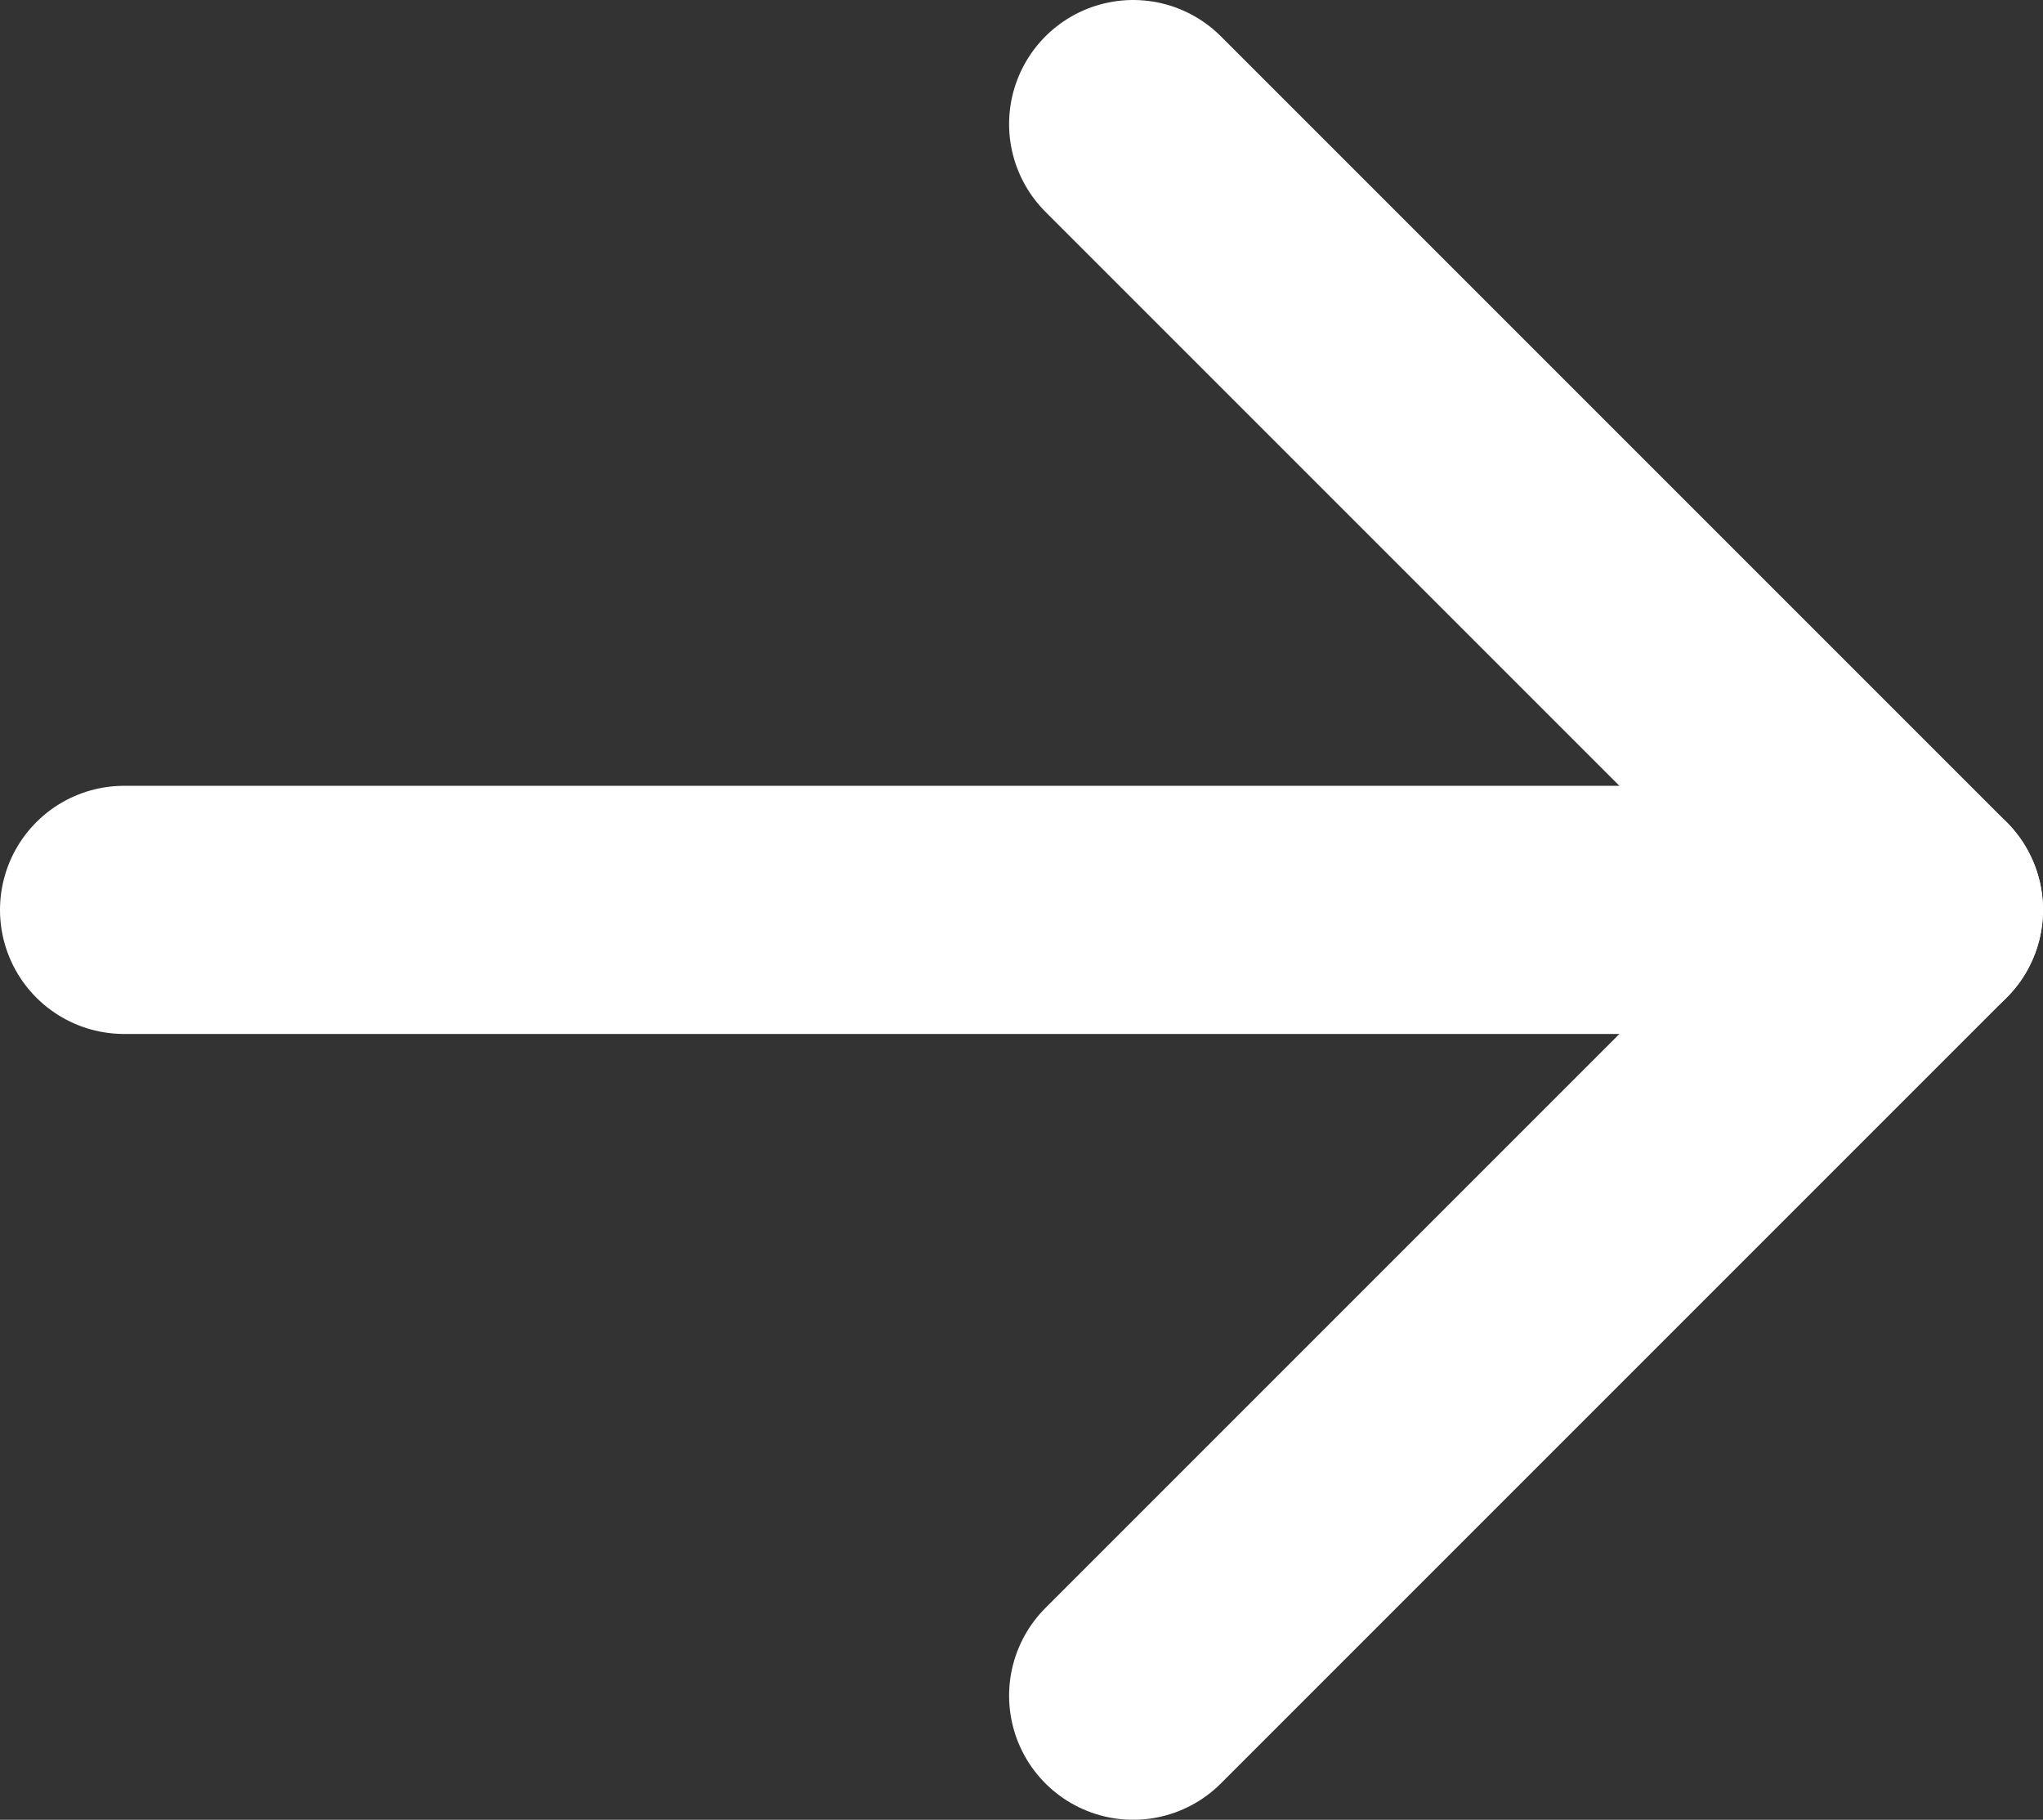
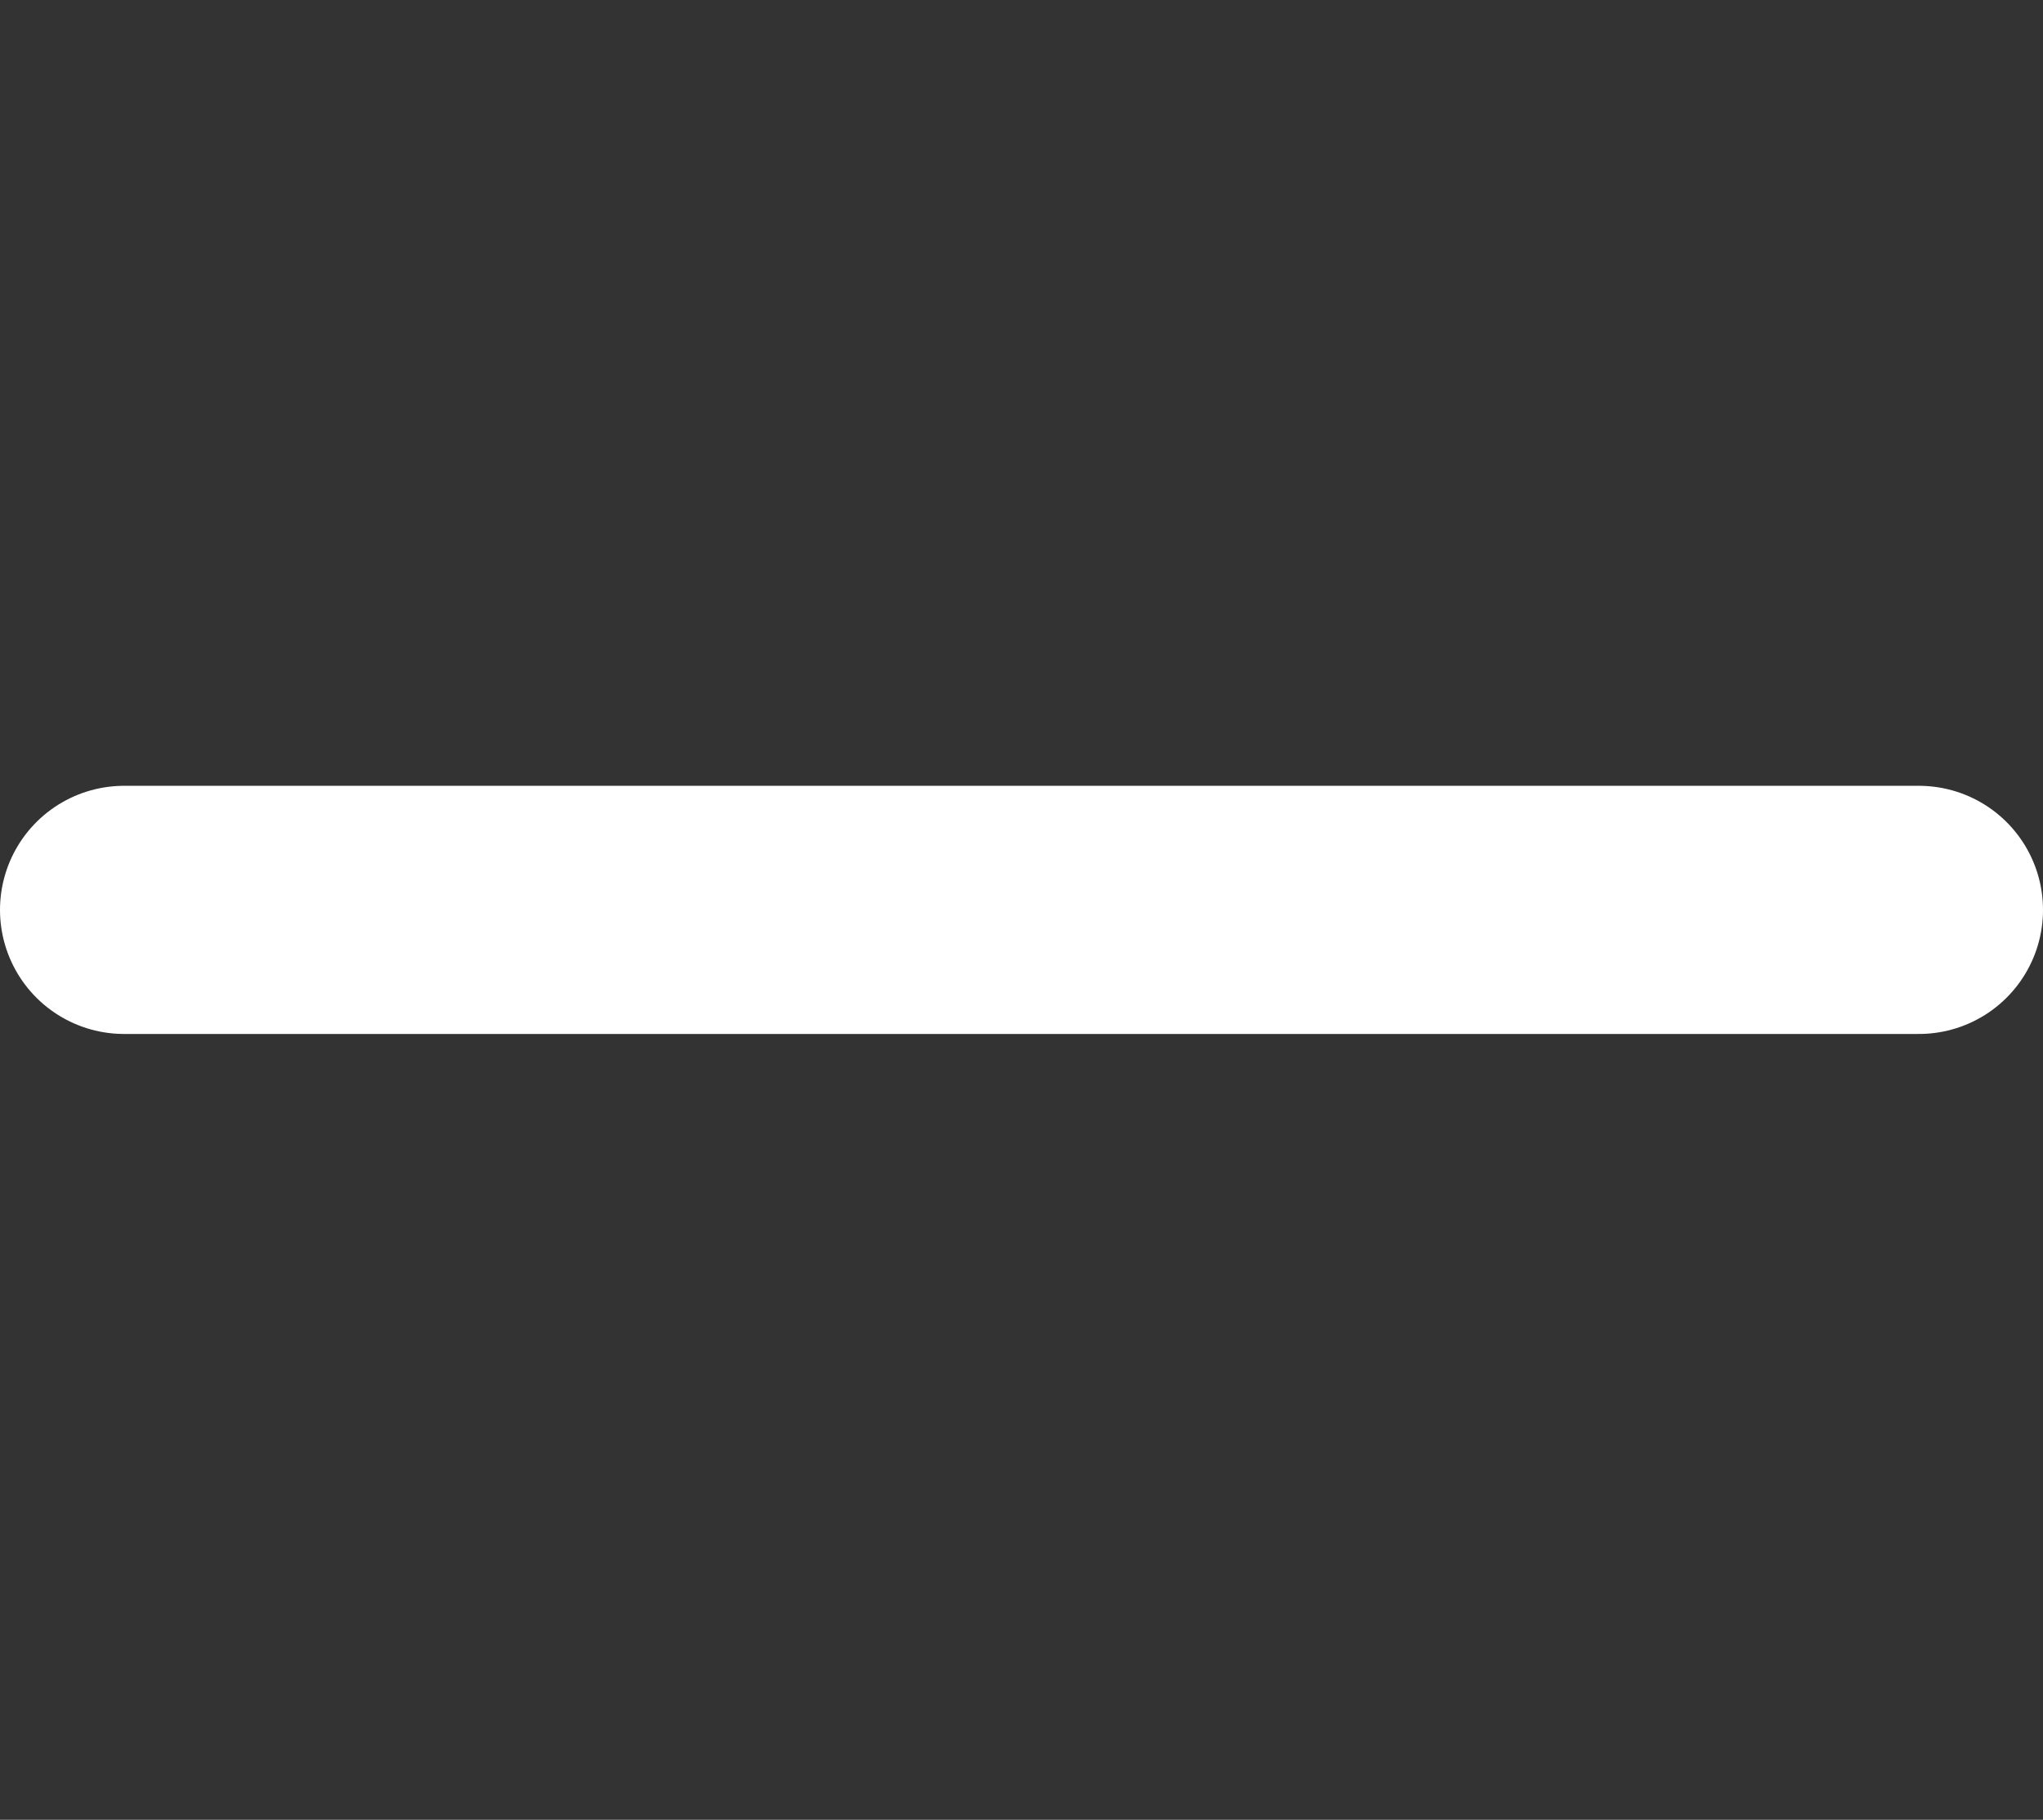
<svg xmlns="http://www.w3.org/2000/svg" id="Layer_2" viewBox="0 0 24.7 22">
  <rect x="0" y="0" width="24.7" height="22" fill="#333333" stroke="none" />
  <defs>
    <style>.cls-1{fill:none;stroke:#fff;stroke-linecap:round;stroke-linejoin:round;stroke-width:3px;}</style>
  </defs>
  <g id="Content">
-     <polyline class="cls-1" points="13.7 20.5 23.2 11 13.7 1.5" />
    <line class="cls-1" x1="1.5" y1="11" x2="23.2" y2="11" />
  </g>
</svg>